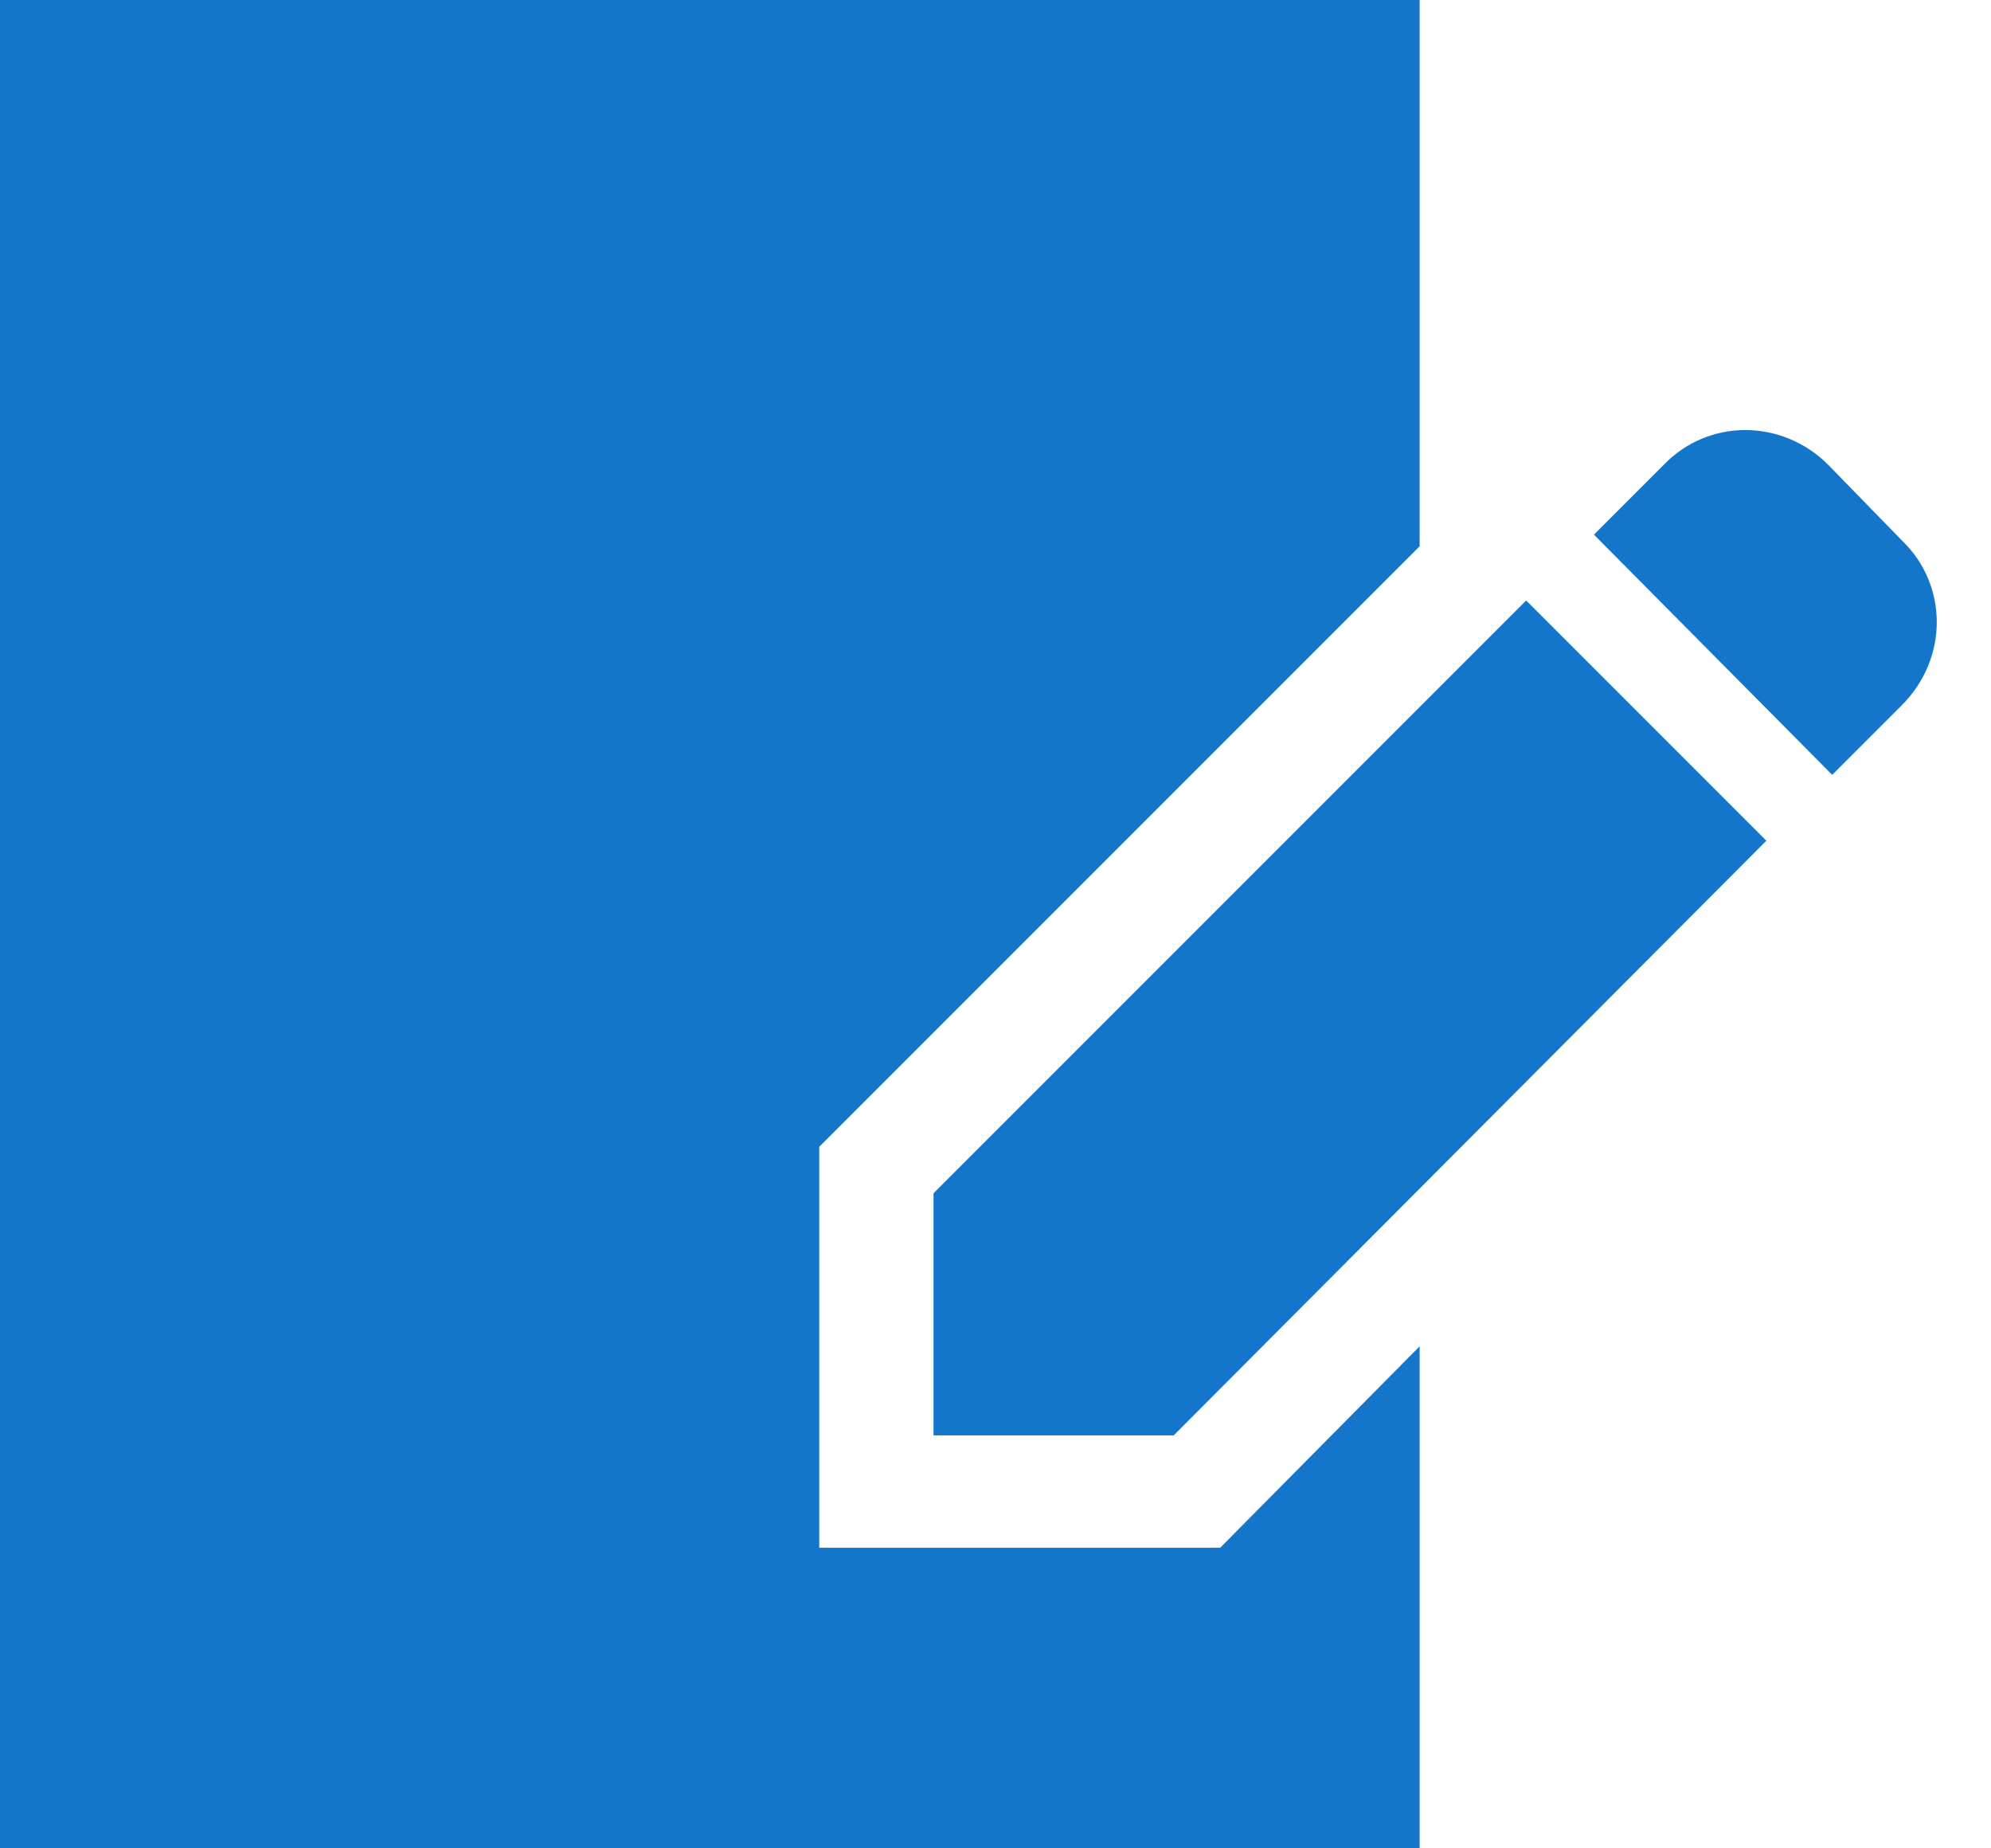
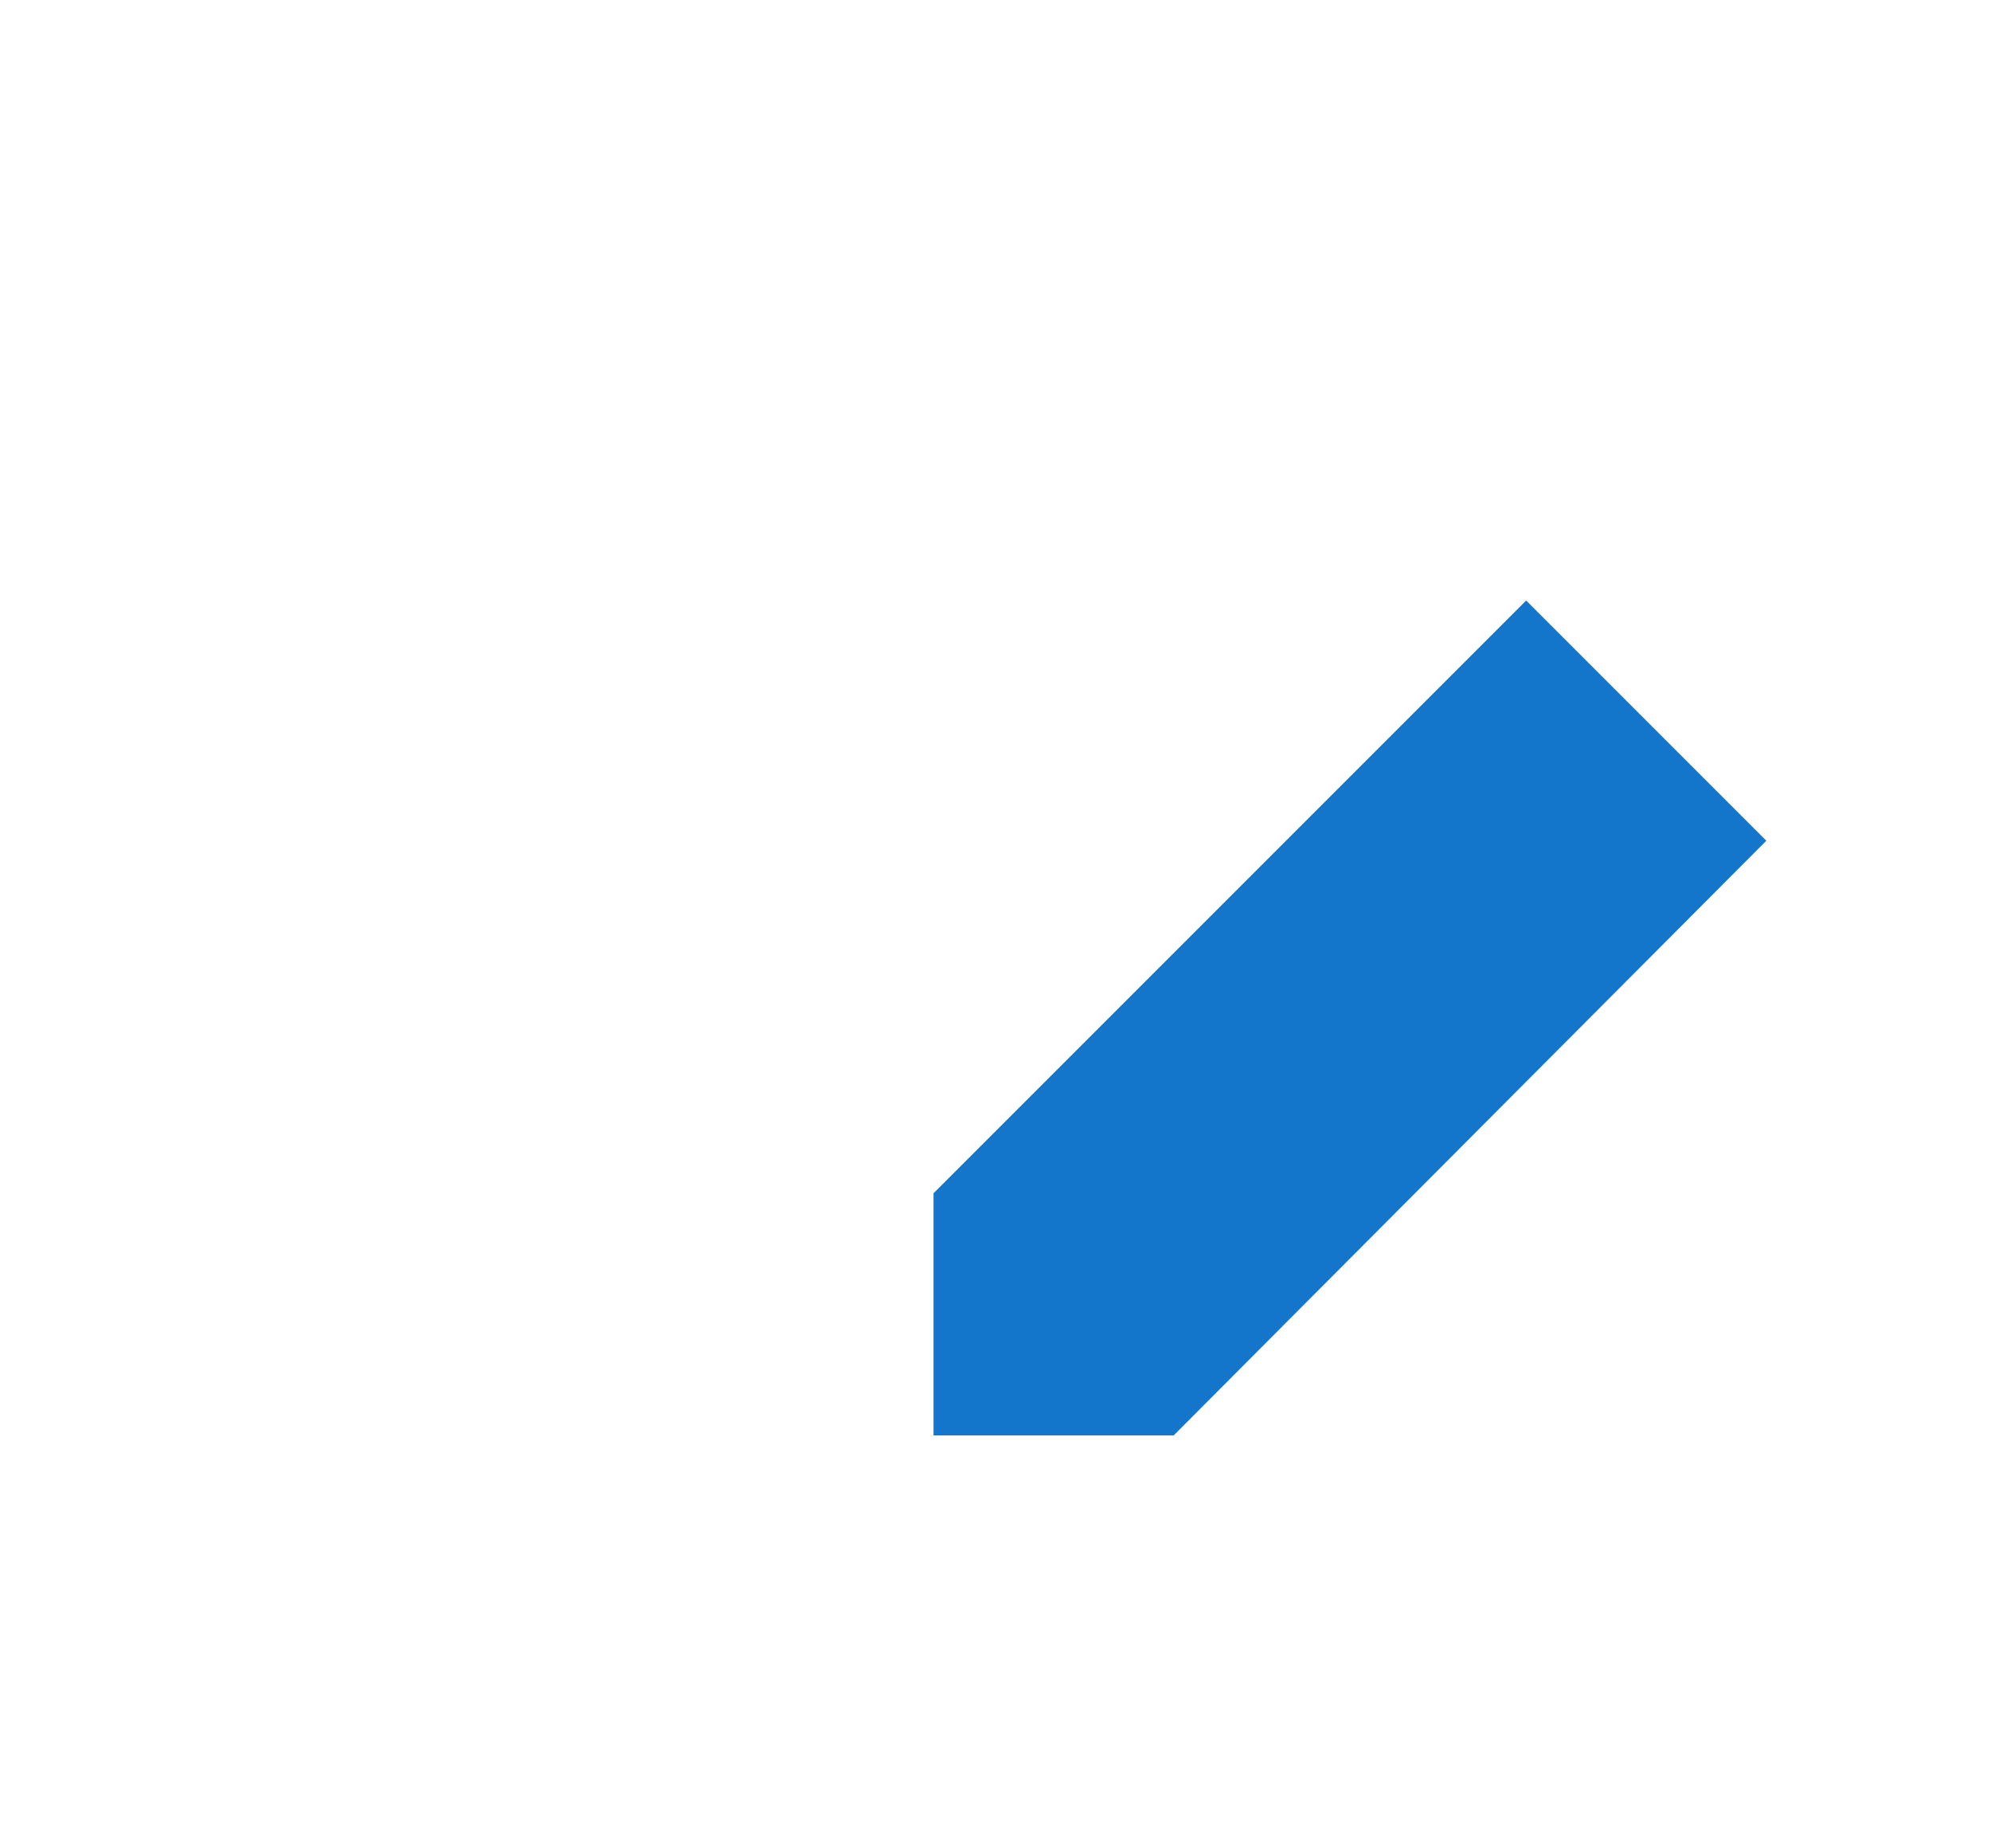
<svg xmlns="http://www.w3.org/2000/svg" version="1.1" id="_x32_" x="0" y="0" viewBox="0 0 102.8 95.4" style="enable-background:new 0 0 102.8 95.4" xml:space="preserve">
  <style>.st0{fill:#1476cb}</style>
-   <path class="st0" d="M42.3 79.9V59.2l31-31V0H0v95.4h73.3V69.5L63 79.9zm55.9-52L94.4 24c-2.4-2.4-6.2-2.4-8.5 0l-3.6 3.6L94.6 40l3.6-3.6c2.4-2.4 2.4-6.2 0-8.5z" />
  <path class="st0" d="M48.2 61.6v12.5h12.4l30.6-30.7L78.8 31z" />
</svg>